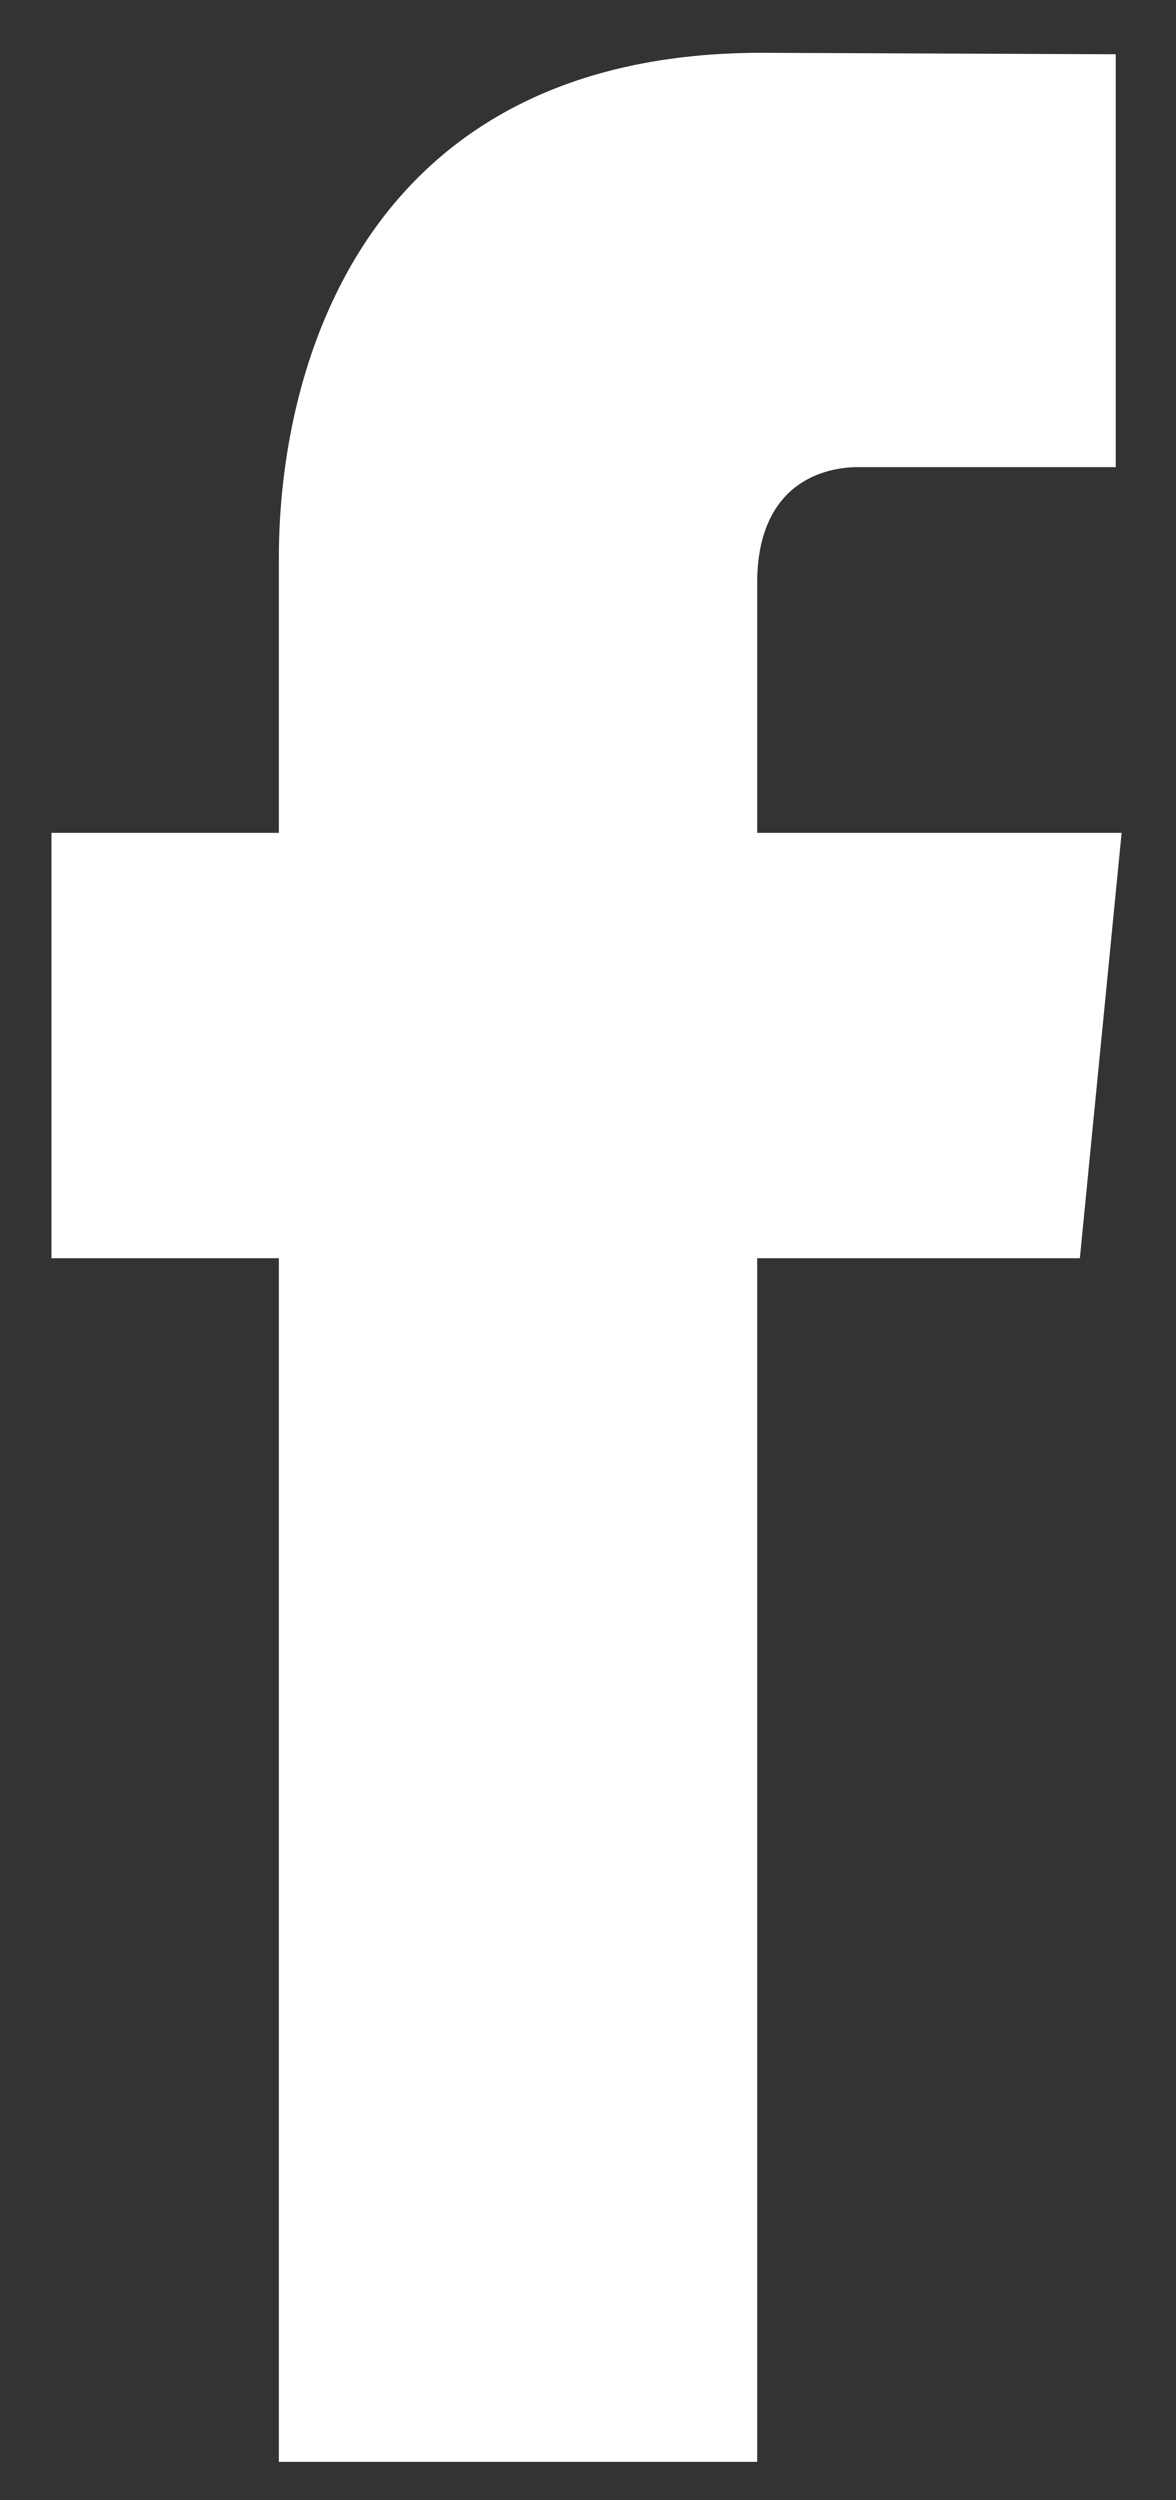
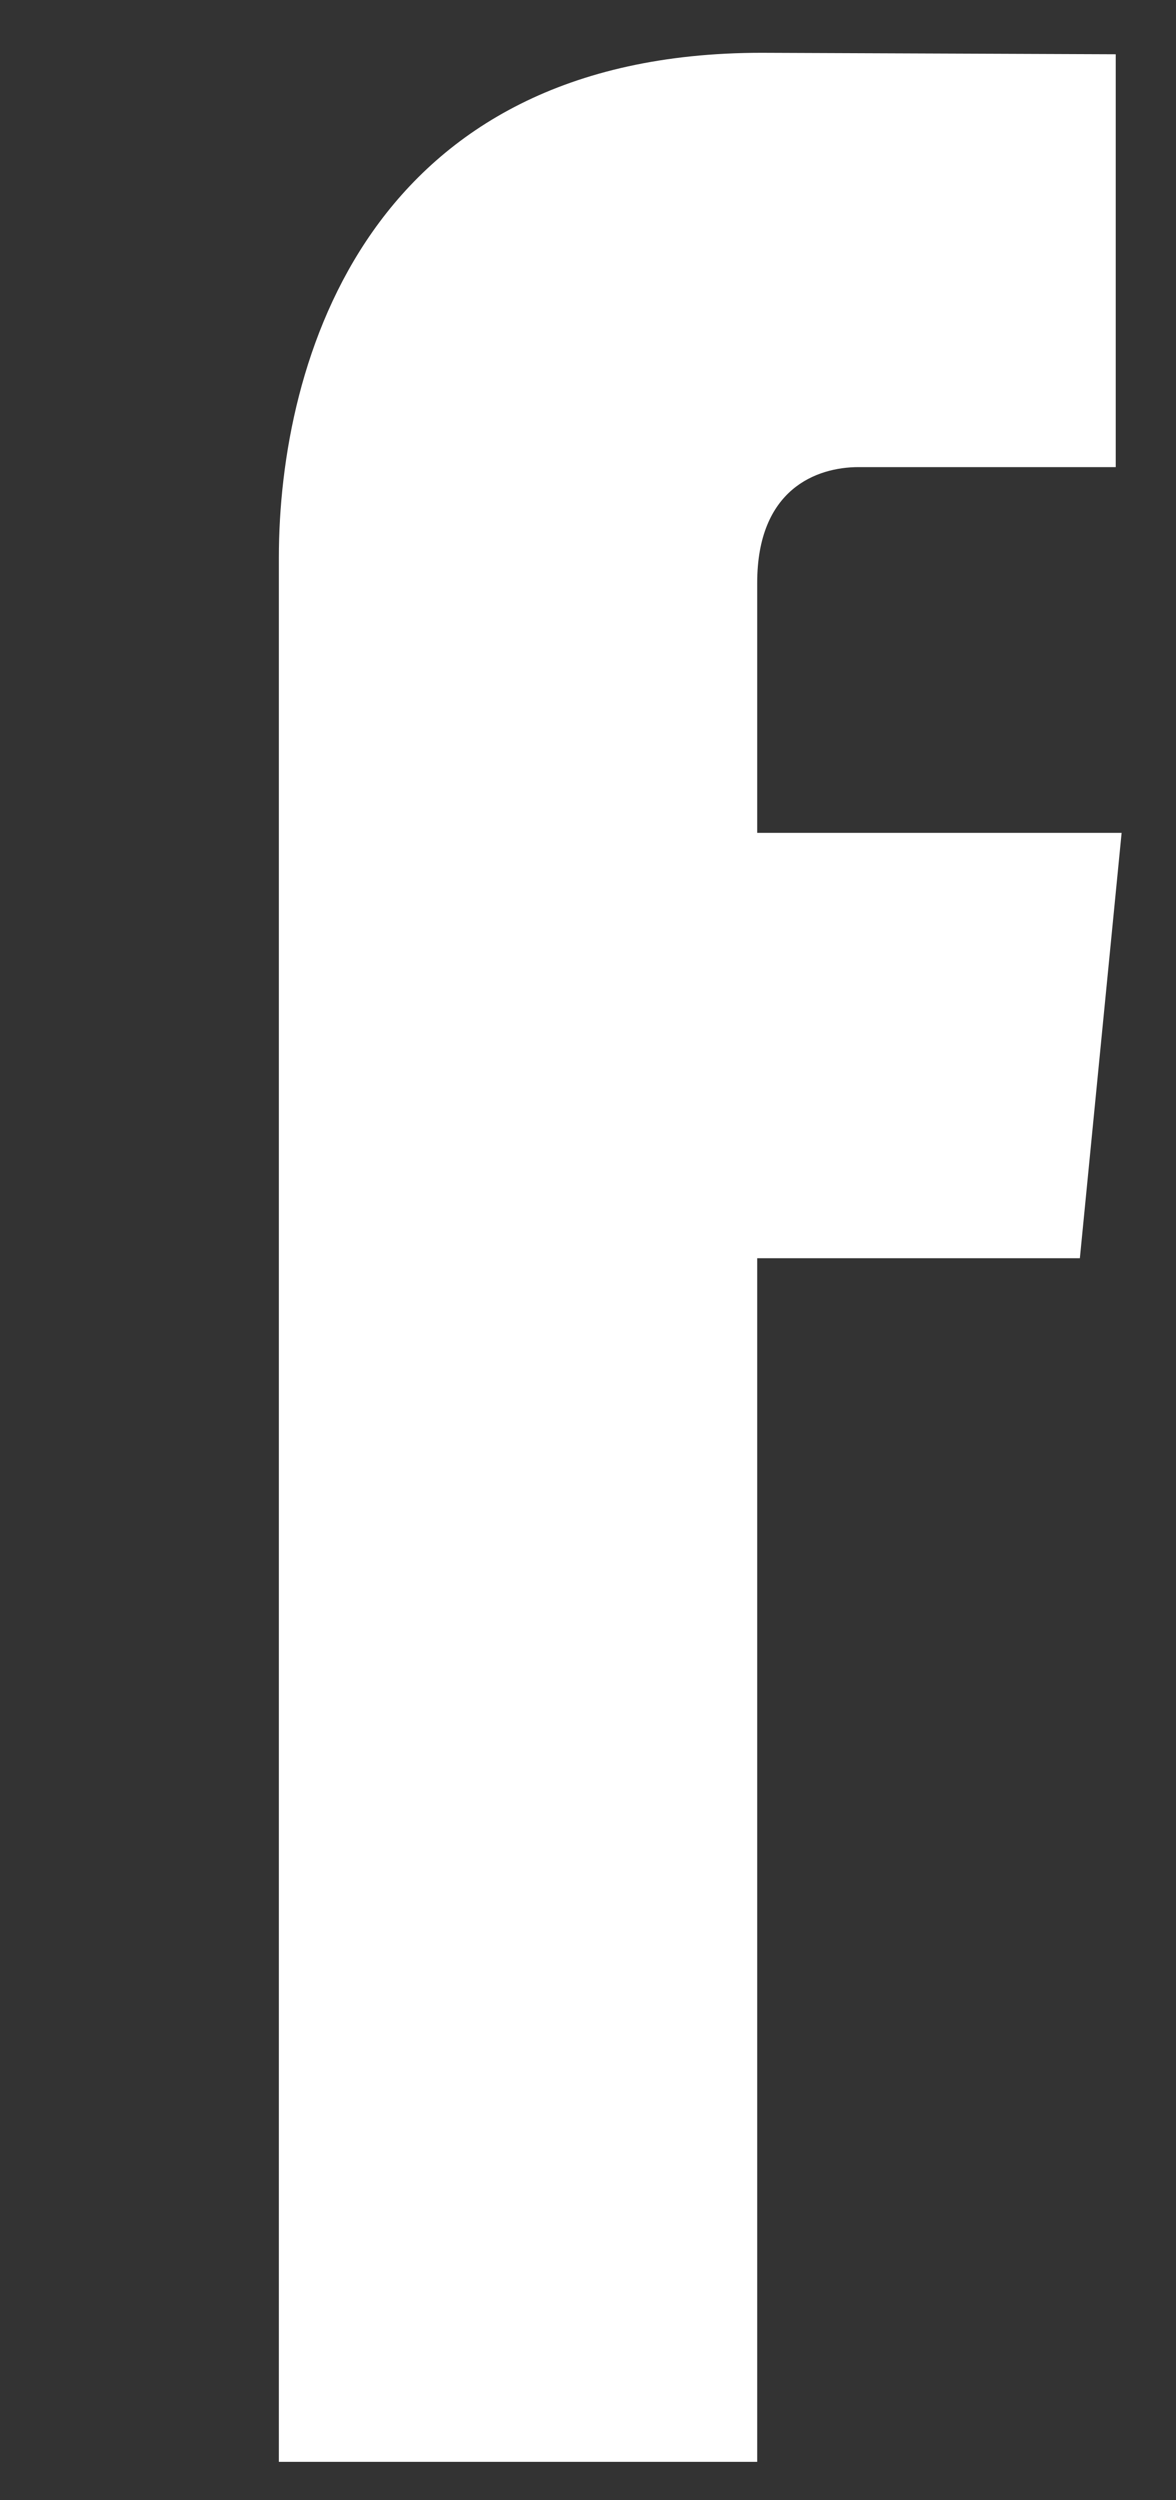
<svg xmlns="http://www.w3.org/2000/svg" width="8" height="17" viewBox="0 0 8 17" fill="none">
  <rect x="0" y="0" width="8" height="17" fill="#333333" stroke="none" />
-   <path d="M7.63 5.663H5.151V3.963C5.151 3.325 5.555 3.176 5.841 3.176C6.125 3.176 7.59 3.176 7.59 3.176V0.369L5.181 0.359C2.506 0.359 1.897 2.453 1.897 3.792V5.663H0.35V8.555H1.897C1.897 12.267 1.897 16.739 1.897 16.739H5.151C5.151 16.739 5.151 12.223 5.151 8.555H7.346L7.63 5.663Z" fill="white" />
+   <path d="M7.63 5.663H5.151V3.963C5.151 3.325 5.555 3.176 5.841 3.176C6.125 3.176 7.59 3.176 7.59 3.176V0.369L5.181 0.359C2.506 0.359 1.897 2.453 1.897 3.792V5.663H0.35H1.897C1.897 12.267 1.897 16.739 1.897 16.739H5.151C5.151 16.739 5.151 12.223 5.151 8.555H7.346L7.63 5.663Z" fill="white" />
</svg>